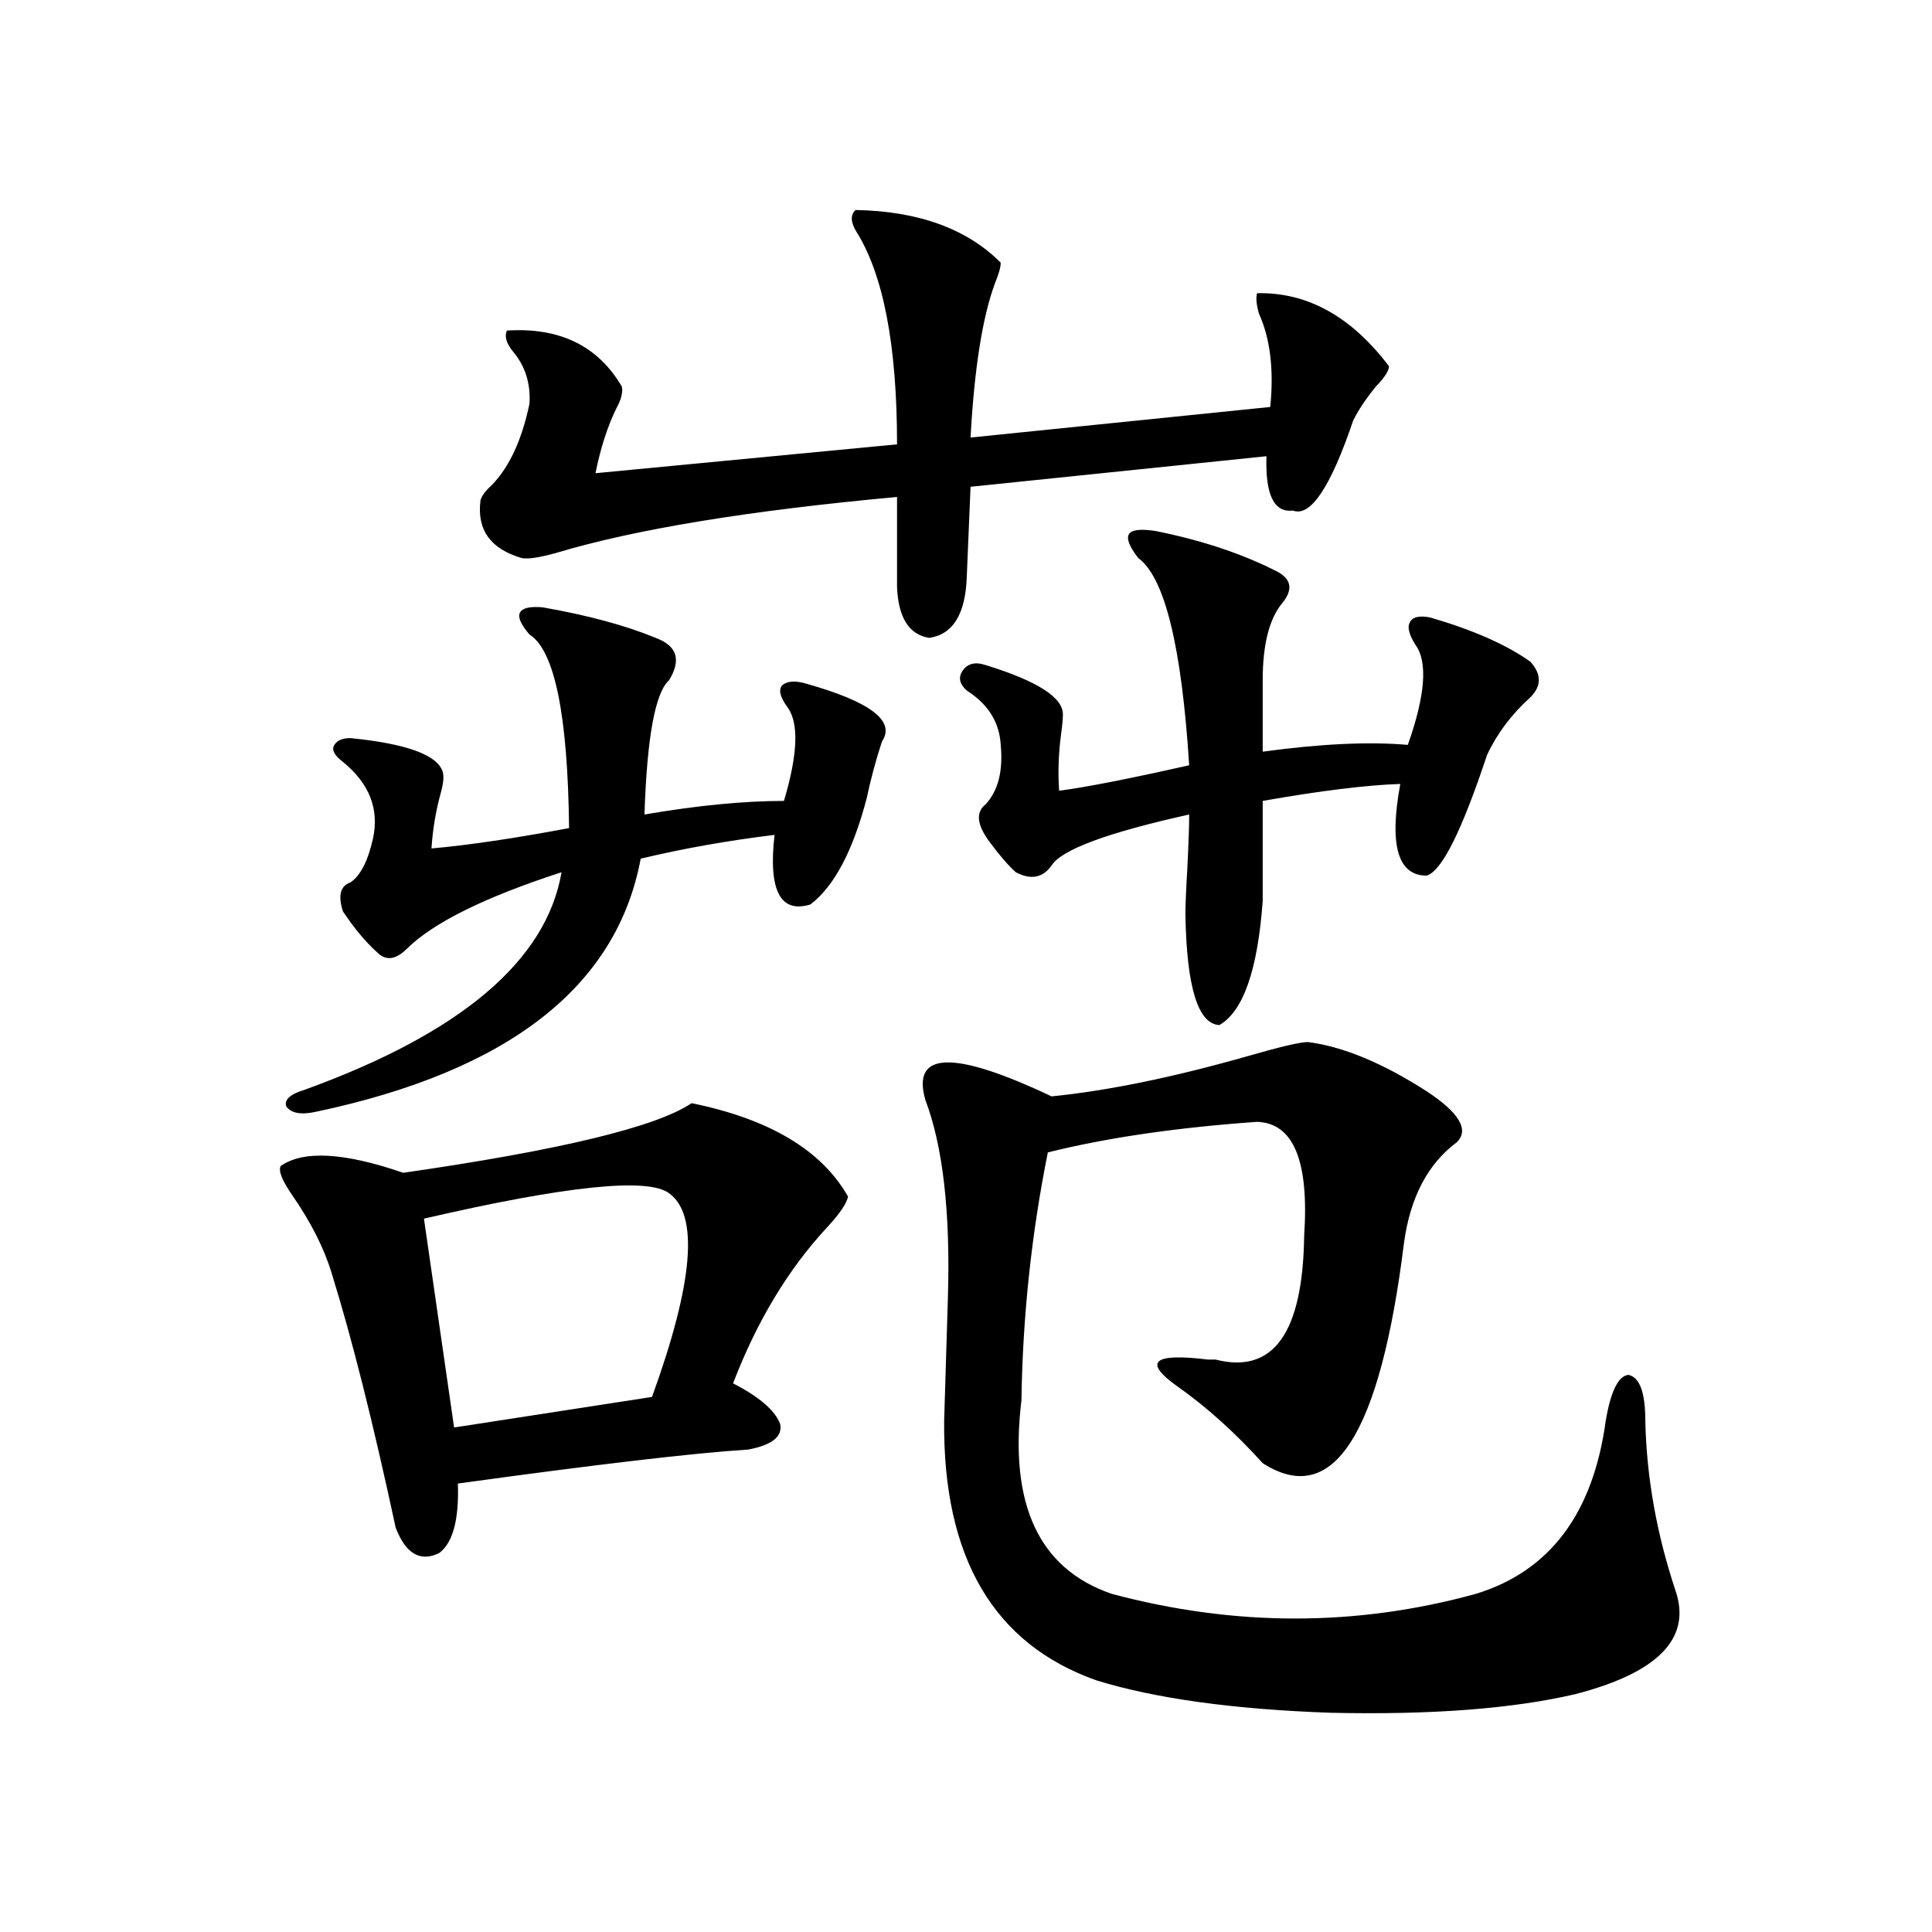
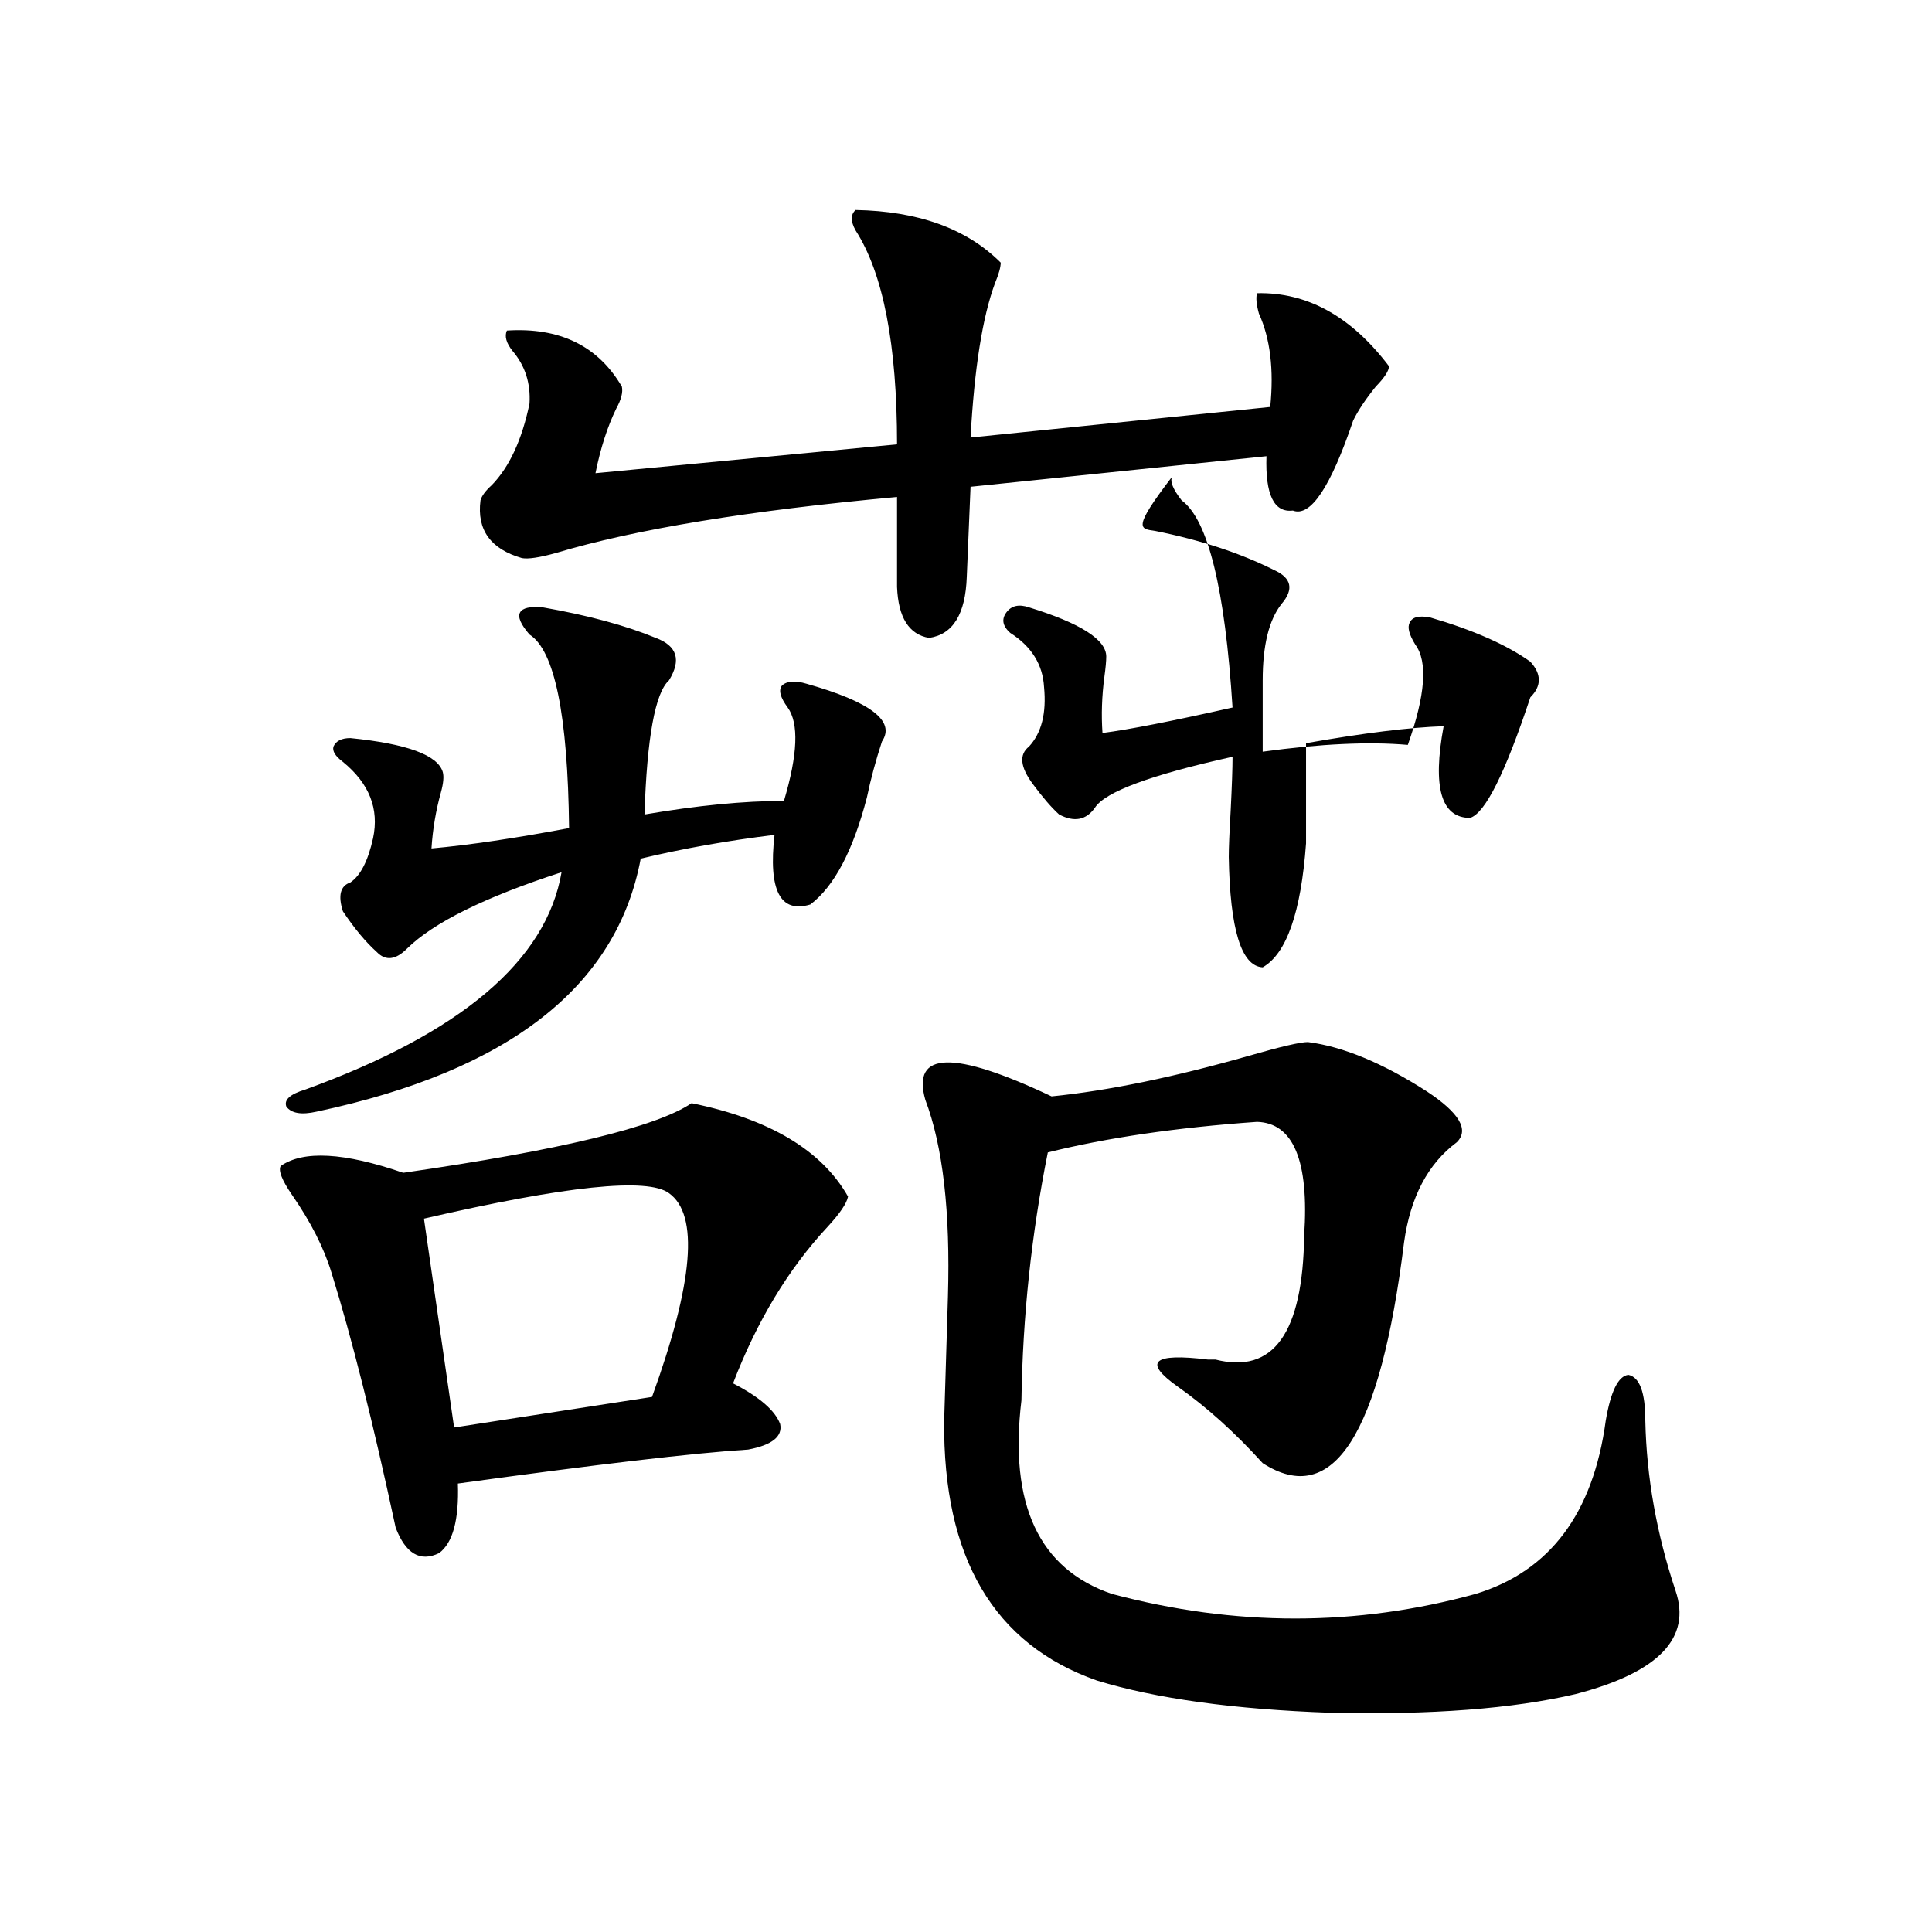
<svg xmlns="http://www.w3.org/2000/svg" version="1.1" id="图层_1" x="0px" y="0px" width="1000px" height="1000px" viewBox="0 0 1000 1000" enable-background="new 0 0 1000 1000" xml:space="preserve">
-   <path d="M357.967,571c40.319,8.213,67.315,24.321,80.974,48.34c-0.655,3.516-4.237,8.789-10.731,15.82  c-20.167,21.685-36.432,48.643-48.779,80.859c13.658,7.031,21.783,14.063,24.39,21.094c1.296,6.455-4.237,10.85-16.585,13.184  c-27.972,1.758-78.047,7.622-150.24,17.578c0.641,18.76-2.606,30.762-9.756,36.035c-9.756,4.697-17.24,0.303-22.438-13.184  c-11.707-54.492-22.773-98.438-33.17-131.836c-3.902-12.881-10.731-26.367-20.487-40.43c-5.213-7.607-7.164-12.593-5.854-14.941  c11.707-8.198,32.835-7.031,63.413,3.516C289.996,595.321,339.751,583.305,357.967,571z M339.431,330.18  c11.052,4.106,13.323,11.426,6.829,21.973c-7.164,6.455-11.387,29.595-12.683,69.434c27.316-4.683,51.371-7.031,72.193-7.031  c7.149-24.019,7.805-40.127,1.951-48.34c-3.902-5.273-4.878-9.077-2.927-11.426c2.592-2.334,6.829-2.637,12.683-0.879  c33.17,9.38,46.173,19.336,39.023,29.883c-3.262,9.971-5.854,19.639-7.805,29.004c-7.164,27.549-16.92,46.006-29.268,55.371  c-15.609,4.697-21.798-7.319-18.536-36.035c-24.069,2.939-47.163,7.031-69.267,12.305  c-12.362,66.221-68.291,109.863-167.801,130.957c-7.805,1.758-13.018,0.879-15.609-2.637c-1.311-3.516,1.951-6.44,9.756-8.789  c80.639-29.292,124.875-66.797,132.68-112.5c-39.679,12.896-66.34,26.079-79.998,39.551c-5.854,5.864-11.066,6.455-15.609,1.758  c-5.854-5.273-11.707-12.305-17.561-21.094c-2.606-8.198-1.311-13.184,3.902-14.941c5.198-3.516,9.101-11.123,11.707-22.852  c3.247-15.229-1.951-28.413-15.609-39.551c-3.902-2.925-5.533-5.562-4.878-7.91c1.296-2.925,4.223-4.395,8.78-4.395  c29.268,2.939,45.197,8.789,47.804,17.578c0.641,2.349,0.32,5.864-0.976,10.547c-2.606,9.38-4.237,19.048-4.878,29.004  c19.512-1.758,43.246-5.273,71.218-10.547c-0.655-58.584-7.484-91.982-20.487-100.195c-4.558-5.273-6.188-9.077-4.878-11.426  c1.296-2.334,5.198-3.213,11.707-2.637C304.31,318.466,323.821,323.739,339.431,330.18z M346.26,617.582  c-11.066-8.198-53.337-3.804-126.826,13.184l15.609,108.105l102.437-15.82C358.942,663.876,361.869,628.72,346.26,617.582z   M442.843,108.695c32.515,0.591,57.56,9.668,75.12,27.246c0,2.349-0.976,5.864-2.927,10.547  c-6.509,17.578-10.731,44.248-12.683,79.98l155.118-15.82c1.951-19.336,0-35.444-5.854-48.34c-1.311-4.683-1.631-8.198-0.976-10.547  c26.006-0.576,48.779,12.017,68.291,37.793c0,2.349-2.286,5.864-6.829,10.547c-5.213,6.455-9.115,12.305-11.707,17.578  c-11.707,34.58-22.118,50.098-31.219,46.582c-9.756,1.182-14.313-8.198-13.658-28.125l-153.167,15.82l-1.951,46.582  c-0.655,19.336-7.164,29.883-19.512,31.641c-10.411-1.758-15.944-10.547-16.585-26.367V257.23  c-76.751,7.031-135.606,16.699-176.581,29.004c-8.46,2.349-14.313,3.228-17.561,2.637c-16.265-4.683-23.414-14.639-21.463-29.883  c0.641-2.334,2.592-4.971,5.854-7.91c9.101-9.365,15.609-23.428,19.512-42.188c0.641-10.547-2.286-19.624-8.78-27.246  c-3.262-4.092-4.237-7.607-2.927-10.547c27.316-1.758,47.148,7.91,59.511,29.004c0.641,2.939-0.335,6.743-2.927,11.426  c-4.558,9.38-8.14,20.518-10.731,33.398l156.094-14.941c0-51.553-7.164-88.467-21.463-110.742  C440.236,114.56,440.236,111.044,442.843,108.695z M676.983,539.359c18.201,2.349,38.688,10.85,61.462,25.488  c16.905,11.138,22.104,19.927,15.609,26.367c-14.969,11.138-24.069,28.428-27.316,51.855  c-12.362,99.619-36.752,137.7-73.169,114.258c-14.313-15.82-28.947-29.004-43.901-39.551  c-18.216-12.881-13.018-17.578,15.609-14.063c1.951,0,3.247,0,3.902,0c29.908,7.622,45.197-13.76,45.853-64.16  c2.592-38.672-5.533-58.296-24.39-58.887c-41.63,2.939-77.727,8.213-108.29,15.82c-8.46,42.188-13.018,84.966-13.658,128.32  c-6.509,53.916,9.101,87.314,46.828,100.195c63.733,16.988,126.491,16.988,188.288,0c38.368-11.714,60.807-41.597,67.315-89.648  c2.592-15.229,6.494-23.14,11.707-23.73c5.854,1.182,8.78,9.092,8.78,23.73c0.641,29.307,5.854,58.599,15.609,87.891  c8.445,24.609-8.78,42.477-51.706,53.613c-32.529,7.608-74.8,10.836-126.826,9.668c-50.09-1.758-90.409-7.333-120.973-16.699  c-53.337-18.759-79.678-63.569-79.022-134.473l1.951-64.16c1.296-43.945-2.606-77.92-11.707-101.953  c-7.164-25.186,14.634-25.776,65.364-1.758c29.268-2.925,63.413-9.956,102.437-21.094  C662.99,541.708,673.081,539.359,676.983,539.359z M597.961,274.809c23.414,4.697,43.901,11.426,61.462,20.215  c9.101,4.106,10.396,9.971,3.902,17.578c-6.509,8.213-9.756,21.396-9.756,39.551v36.914c29.908-4.092,54.953-5.273,75.12-3.516  c9.101-25.776,10.396-43.066,3.902-51.855c-3.262-5.273-4.237-9.077-2.927-11.426c1.296-2.925,4.878-3.804,10.731-2.637  c22.104,6.455,39.344,14.063,51.706,22.852c5.854,6.455,5.854,12.607,0,18.457c-9.756,8.789-17.24,18.76-22.438,29.883  c-13.018,39.263-23.414,60.068-31.219,62.402c-14.969,0-19.512-15.82-13.658-47.461c-17.561,0.591-41.31,3.516-71.218,8.789v51.855  c-2.606,35.747-10.091,57.129-22.438,64.16c-11.066-0.576-16.92-19.624-17.561-57.129c0-4.683,0.32-12.593,0.976-23.73  c0.641-12.881,0.976-22.261,0.976-28.125c-42.285,9.38-66.02,18.169-71.218,26.367c-4.558,6.455-10.731,7.622-18.536,3.516  c-3.902-3.516-8.46-8.789-13.658-15.82c-6.509-8.789-7.164-15.229-1.951-19.336c6.494-7.031,9.101-17.275,7.805-30.762  c-0.655-11.714-6.509-21.094-17.561-28.125c-3.902-3.516-4.558-7.031-1.951-10.547c2.592-3.516,6.494-4.395,11.707-2.637  c26.661,8.213,39.999,16.699,39.999,25.488c0,2.349-0.335,5.864-0.976,10.547c-1.311,9.971-1.631,19.639-0.976,29.004  c13.658-1.758,36.097-6.152,67.315-13.184c-3.902-61.523-12.683-97.256-26.341-107.227c-4.558-5.85-6.188-9.956-4.878-12.305  C585.599,274.232,590.156,273.642,597.961,274.809z" />
+   <path d="M357.967,571c40.319,8.213,67.315,24.321,80.974,48.34c-0.655,3.516-4.237,8.789-10.731,15.82  c-20.167,21.685-36.432,48.643-48.779,80.859c13.658,7.031,21.783,14.063,24.39,21.094c1.296,6.455-4.237,10.85-16.585,13.184  c-27.972,1.758-78.047,7.622-150.24,17.578c0.641,18.76-2.606,30.762-9.756,36.035c-9.756,4.697-17.24,0.303-22.438-13.184  c-11.707-54.492-22.773-98.438-33.17-131.836c-3.902-12.881-10.731-26.367-20.487-40.43c-5.213-7.607-7.164-12.593-5.854-14.941  c11.707-8.198,32.835-7.031,63.413,3.516C289.996,595.321,339.751,583.305,357.967,571z M339.431,330.18  c11.052,4.106,13.323,11.426,6.829,21.973c-7.164,6.455-11.387,29.595-12.683,69.434c27.316-4.683,51.371-7.031,72.193-7.031  c7.149-24.019,7.805-40.127,1.951-48.34c-3.902-5.273-4.878-9.077-2.927-11.426c2.592-2.334,6.829-2.637,12.683-0.879  c33.17,9.38,46.173,19.336,39.023,29.883c-3.262,9.971-5.854,19.639-7.805,29.004c-7.164,27.549-16.92,46.006-29.268,55.371  c-15.609,4.697-21.798-7.319-18.536-36.035c-24.069,2.939-47.163,7.031-69.267,12.305  c-12.362,66.221-68.291,109.863-167.801,130.957c-7.805,1.758-13.018,0.879-15.609-2.637c-1.311-3.516,1.951-6.44,9.756-8.789  c80.639-29.292,124.875-66.797,132.68-112.5c-39.679,12.896-66.34,26.079-79.998,39.551c-5.854,5.864-11.066,6.455-15.609,1.758  c-5.854-5.273-11.707-12.305-17.561-21.094c-2.606-8.198-1.311-13.184,3.902-14.941c5.198-3.516,9.101-11.123,11.707-22.852  c3.247-15.229-1.951-28.413-15.609-39.551c-3.902-2.925-5.533-5.562-4.878-7.91c1.296-2.925,4.223-4.395,8.78-4.395  c29.268,2.939,45.197,8.789,47.804,17.578c0.641,2.349,0.32,5.864-0.976,10.547c-2.606,9.38-4.237,19.048-4.878,29.004  c19.512-1.758,43.246-5.273,71.218-10.547c-0.655-58.584-7.484-91.982-20.487-100.195c-4.558-5.273-6.188-9.077-4.878-11.426  c1.296-2.334,5.198-3.213,11.707-2.637C304.31,318.466,323.821,323.739,339.431,330.18z M346.26,617.582  c-11.066-8.198-53.337-3.804-126.826,13.184l15.609,108.105l102.437-15.82C358.942,663.876,361.869,628.72,346.26,617.582z   M442.843,108.695c32.515,0.591,57.56,9.668,75.12,27.246c0,2.349-0.976,5.864-2.927,10.547  c-6.509,17.578-10.731,44.248-12.683,79.98l155.118-15.82c1.951-19.336,0-35.444-5.854-48.34c-1.311-4.683-1.631-8.198-0.976-10.547  c26.006-0.576,48.779,12.017,68.291,37.793c0,2.349-2.286,5.864-6.829,10.547c-5.213,6.455-9.115,12.305-11.707,17.578  c-11.707,34.58-22.118,50.098-31.219,46.582c-9.756,1.182-14.313-8.198-13.658-28.125l-153.167,15.82l-1.951,46.582  c-0.655,19.336-7.164,29.883-19.512,31.641c-10.411-1.758-15.944-10.547-16.585-26.367V257.23  c-76.751,7.031-135.606,16.699-176.581,29.004c-8.46,2.349-14.313,3.228-17.561,2.637c-16.265-4.683-23.414-14.639-21.463-29.883  c0.641-2.334,2.592-4.971,5.854-7.91c9.101-9.365,15.609-23.428,19.512-42.188c0.641-10.547-2.286-19.624-8.78-27.246  c-3.262-4.092-4.237-7.607-2.927-10.547c27.316-1.758,47.148,7.91,59.511,29.004c0.641,2.939-0.335,6.743-2.927,11.426  c-4.558,9.38-8.14,20.518-10.731,33.398l156.094-14.941c0-51.553-7.164-88.467-21.463-110.742  C440.236,114.56,440.236,111.044,442.843,108.695z M676.983,539.359c18.201,2.349,38.688,10.85,61.462,25.488  c16.905,11.138,22.104,19.927,15.609,26.367c-14.969,11.138-24.069,28.428-27.316,51.855  c-12.362,99.619-36.752,137.7-73.169,114.258c-14.313-15.82-28.947-29.004-43.901-39.551  c-18.216-12.881-13.018-17.578,15.609-14.063c1.951,0,3.247,0,3.902,0c29.908,7.622,45.197-13.76,45.853-64.16  c2.592-38.672-5.533-58.296-24.39-58.887c-41.63,2.939-77.727,8.213-108.29,15.82c-8.46,42.188-13.018,84.966-13.658,128.32  c-6.509,53.916,9.101,87.314,46.828,100.195c63.733,16.988,126.491,16.988,188.288,0c38.368-11.714,60.807-41.597,67.315-89.648  c2.592-15.229,6.494-23.14,11.707-23.73c5.854,1.182,8.78,9.092,8.78,23.73c0.641,29.307,5.854,58.599,15.609,87.891  c8.445,24.609-8.78,42.477-51.706,53.613c-32.529,7.608-74.8,10.836-126.826,9.668c-50.09-1.758-90.409-7.333-120.973-16.699  c-53.337-18.759-79.678-63.569-79.022-134.473l1.951-64.16c1.296-43.945-2.606-77.92-11.707-101.953  c-7.164-25.186,14.634-25.776,65.364-1.758c29.268-2.925,63.413-9.956,102.437-21.094  C662.99,541.708,673.081,539.359,676.983,539.359z M597.961,274.809c23.414,4.697,43.901,11.426,61.462,20.215  c9.101,4.106,10.396,9.971,3.902,17.578c-6.509,8.213-9.756,21.396-9.756,39.551v36.914c29.908-4.092,54.953-5.273,75.12-3.516  c9.101-25.776,10.396-43.066,3.902-51.855c-3.262-5.273-4.237-9.077-2.927-11.426c1.296-2.925,4.878-3.804,10.731-2.637  c22.104,6.455,39.344,14.063,51.706,22.852c5.854,6.455,5.854,12.607,0,18.457c-13.018,39.263-23.414,60.068-31.219,62.402c-14.969,0-19.512-15.82-13.658-47.461c-17.561,0.591-41.31,3.516-71.218,8.789v51.855  c-2.606,35.747-10.091,57.129-22.438,64.16c-11.066-0.576-16.92-19.624-17.561-57.129c0-4.683,0.32-12.593,0.976-23.73  c0.641-12.881,0.976-22.261,0.976-28.125c-42.285,9.38-66.02,18.169-71.218,26.367c-4.558,6.455-10.731,7.622-18.536,3.516  c-3.902-3.516-8.46-8.789-13.658-15.82c-6.509-8.789-7.164-15.229-1.951-19.336c6.494-7.031,9.101-17.275,7.805-30.762  c-0.655-11.714-6.509-21.094-17.561-28.125c-3.902-3.516-4.558-7.031-1.951-10.547c2.592-3.516,6.494-4.395,11.707-2.637  c26.661,8.213,39.999,16.699,39.999,25.488c0,2.349-0.335,5.864-0.976,10.547c-1.311,9.971-1.631,19.639-0.976,29.004  c13.658-1.758,36.097-6.152,67.315-13.184c-3.902-61.523-12.683-97.256-26.341-107.227c-4.558-5.85-6.188-9.956-4.878-12.305  C585.599,274.232,590.156,273.642,597.961,274.809z" />
</svg>